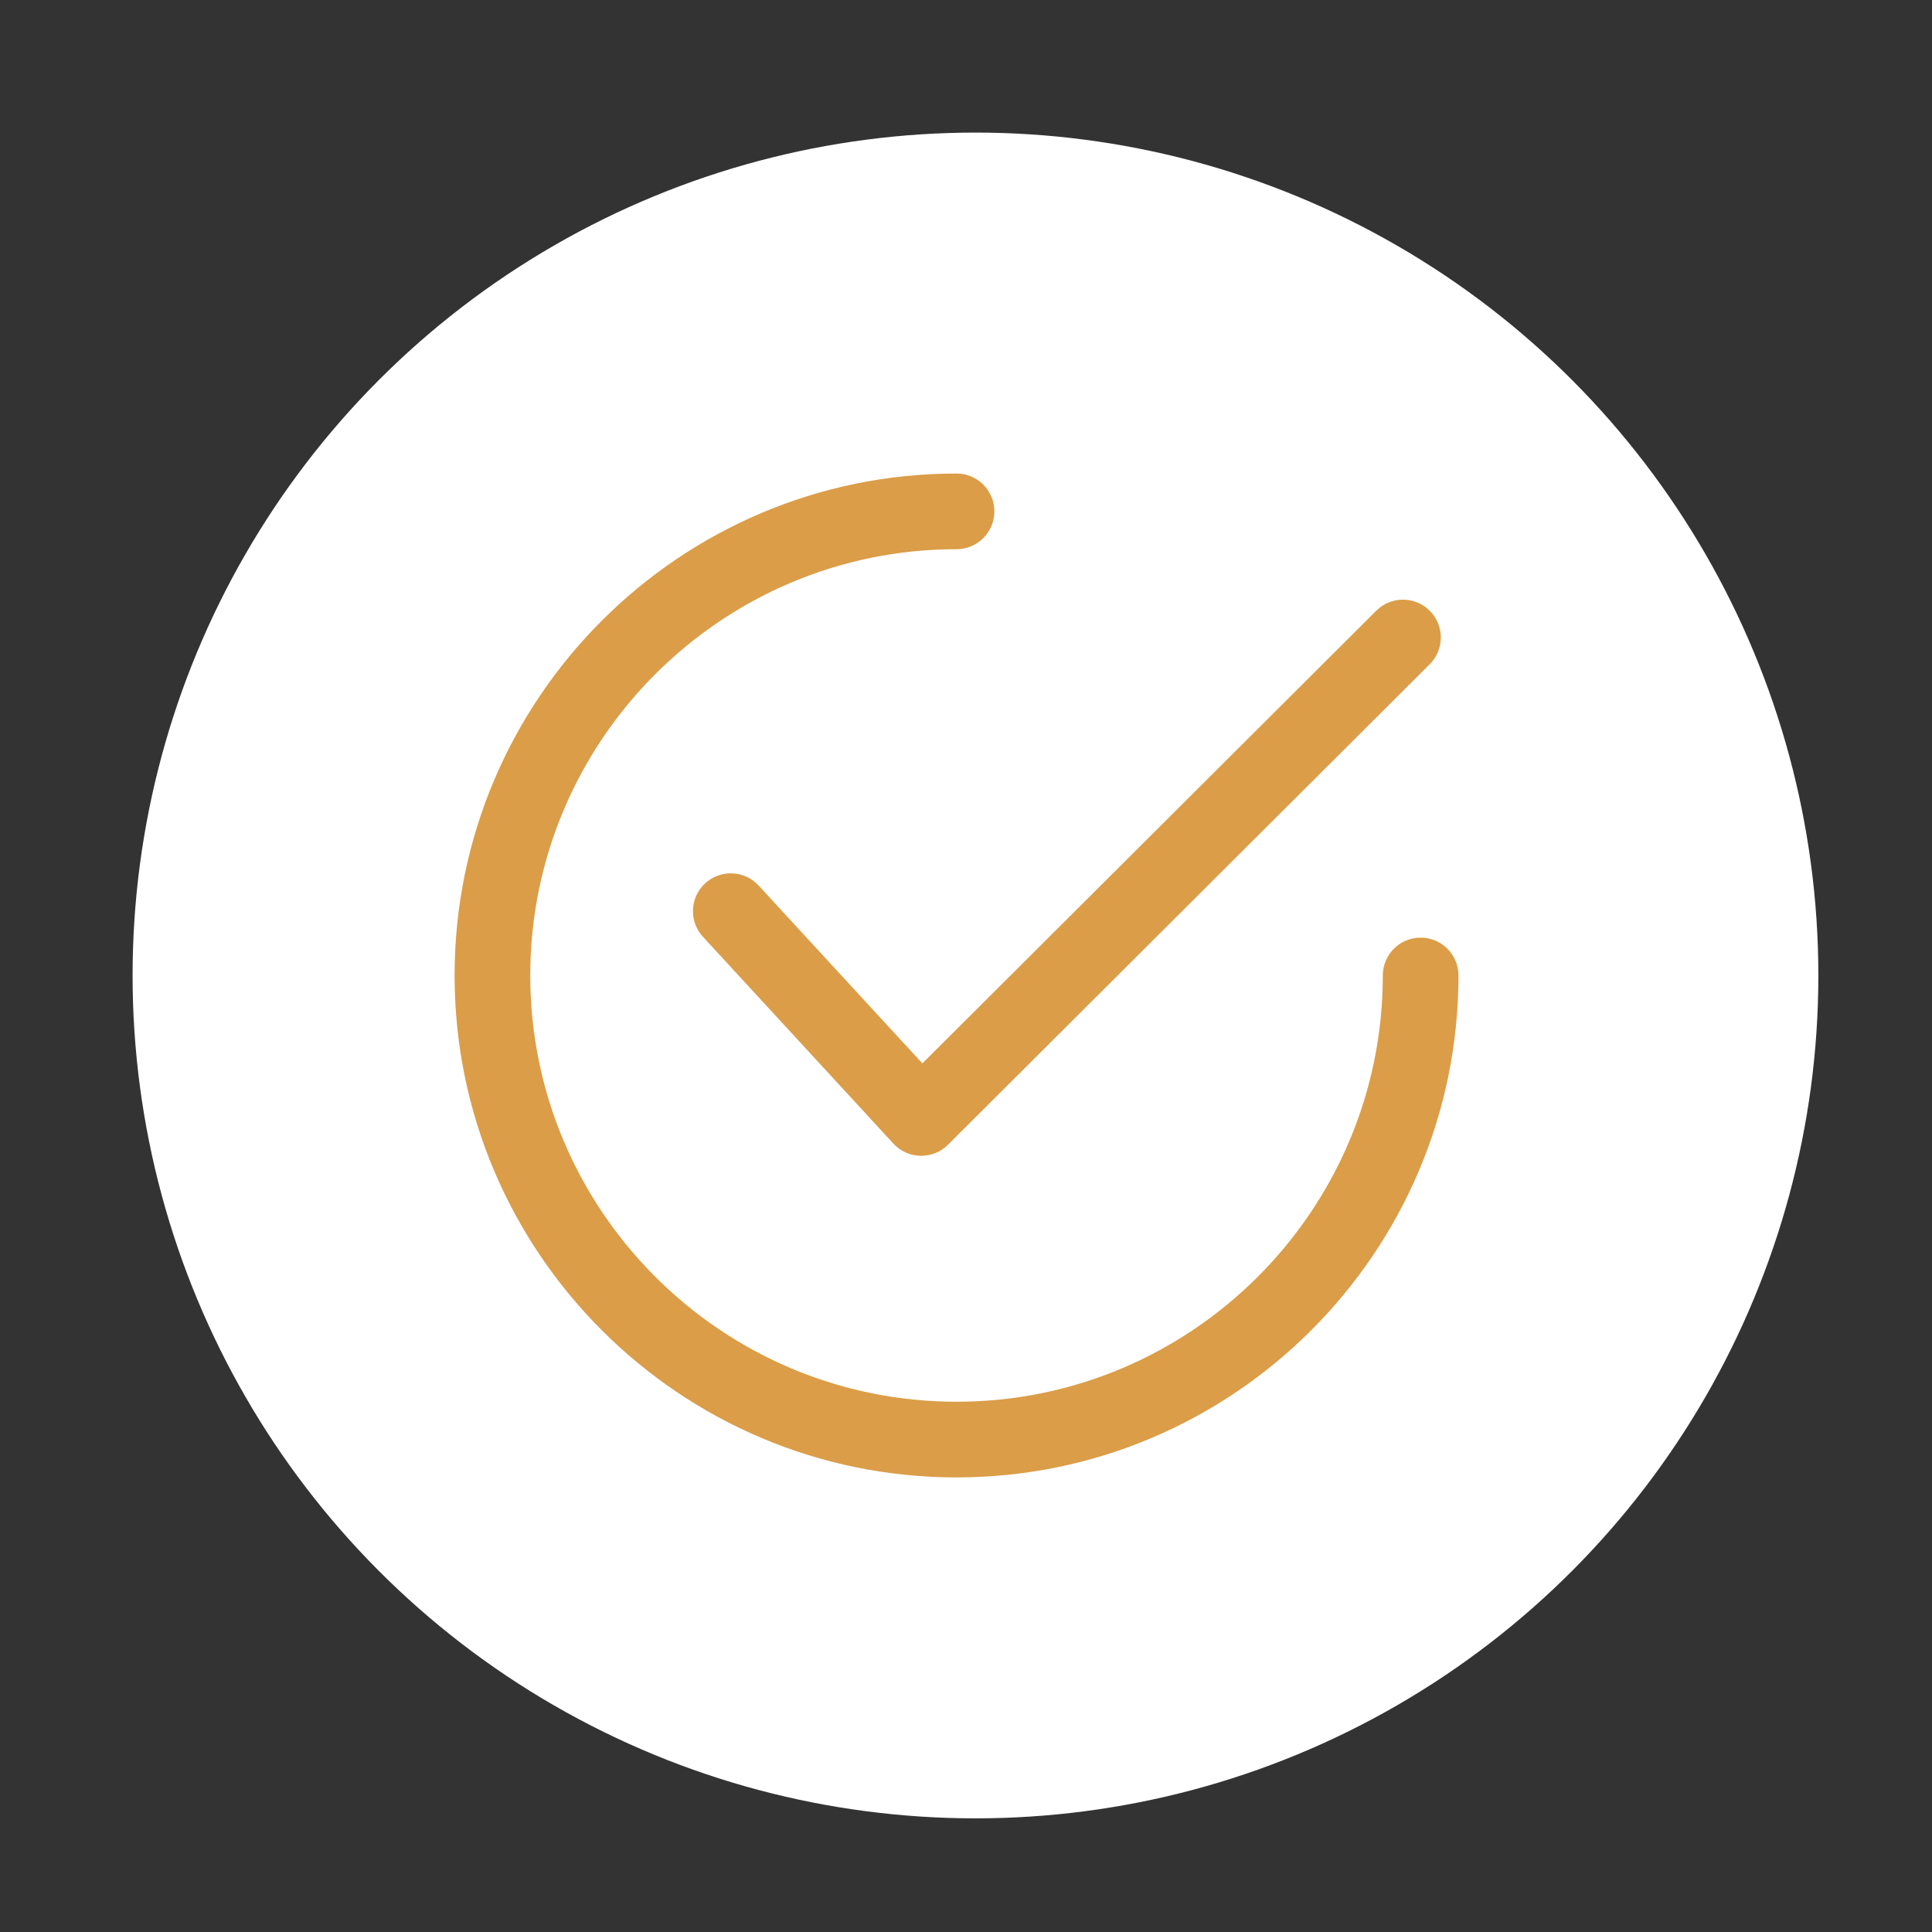
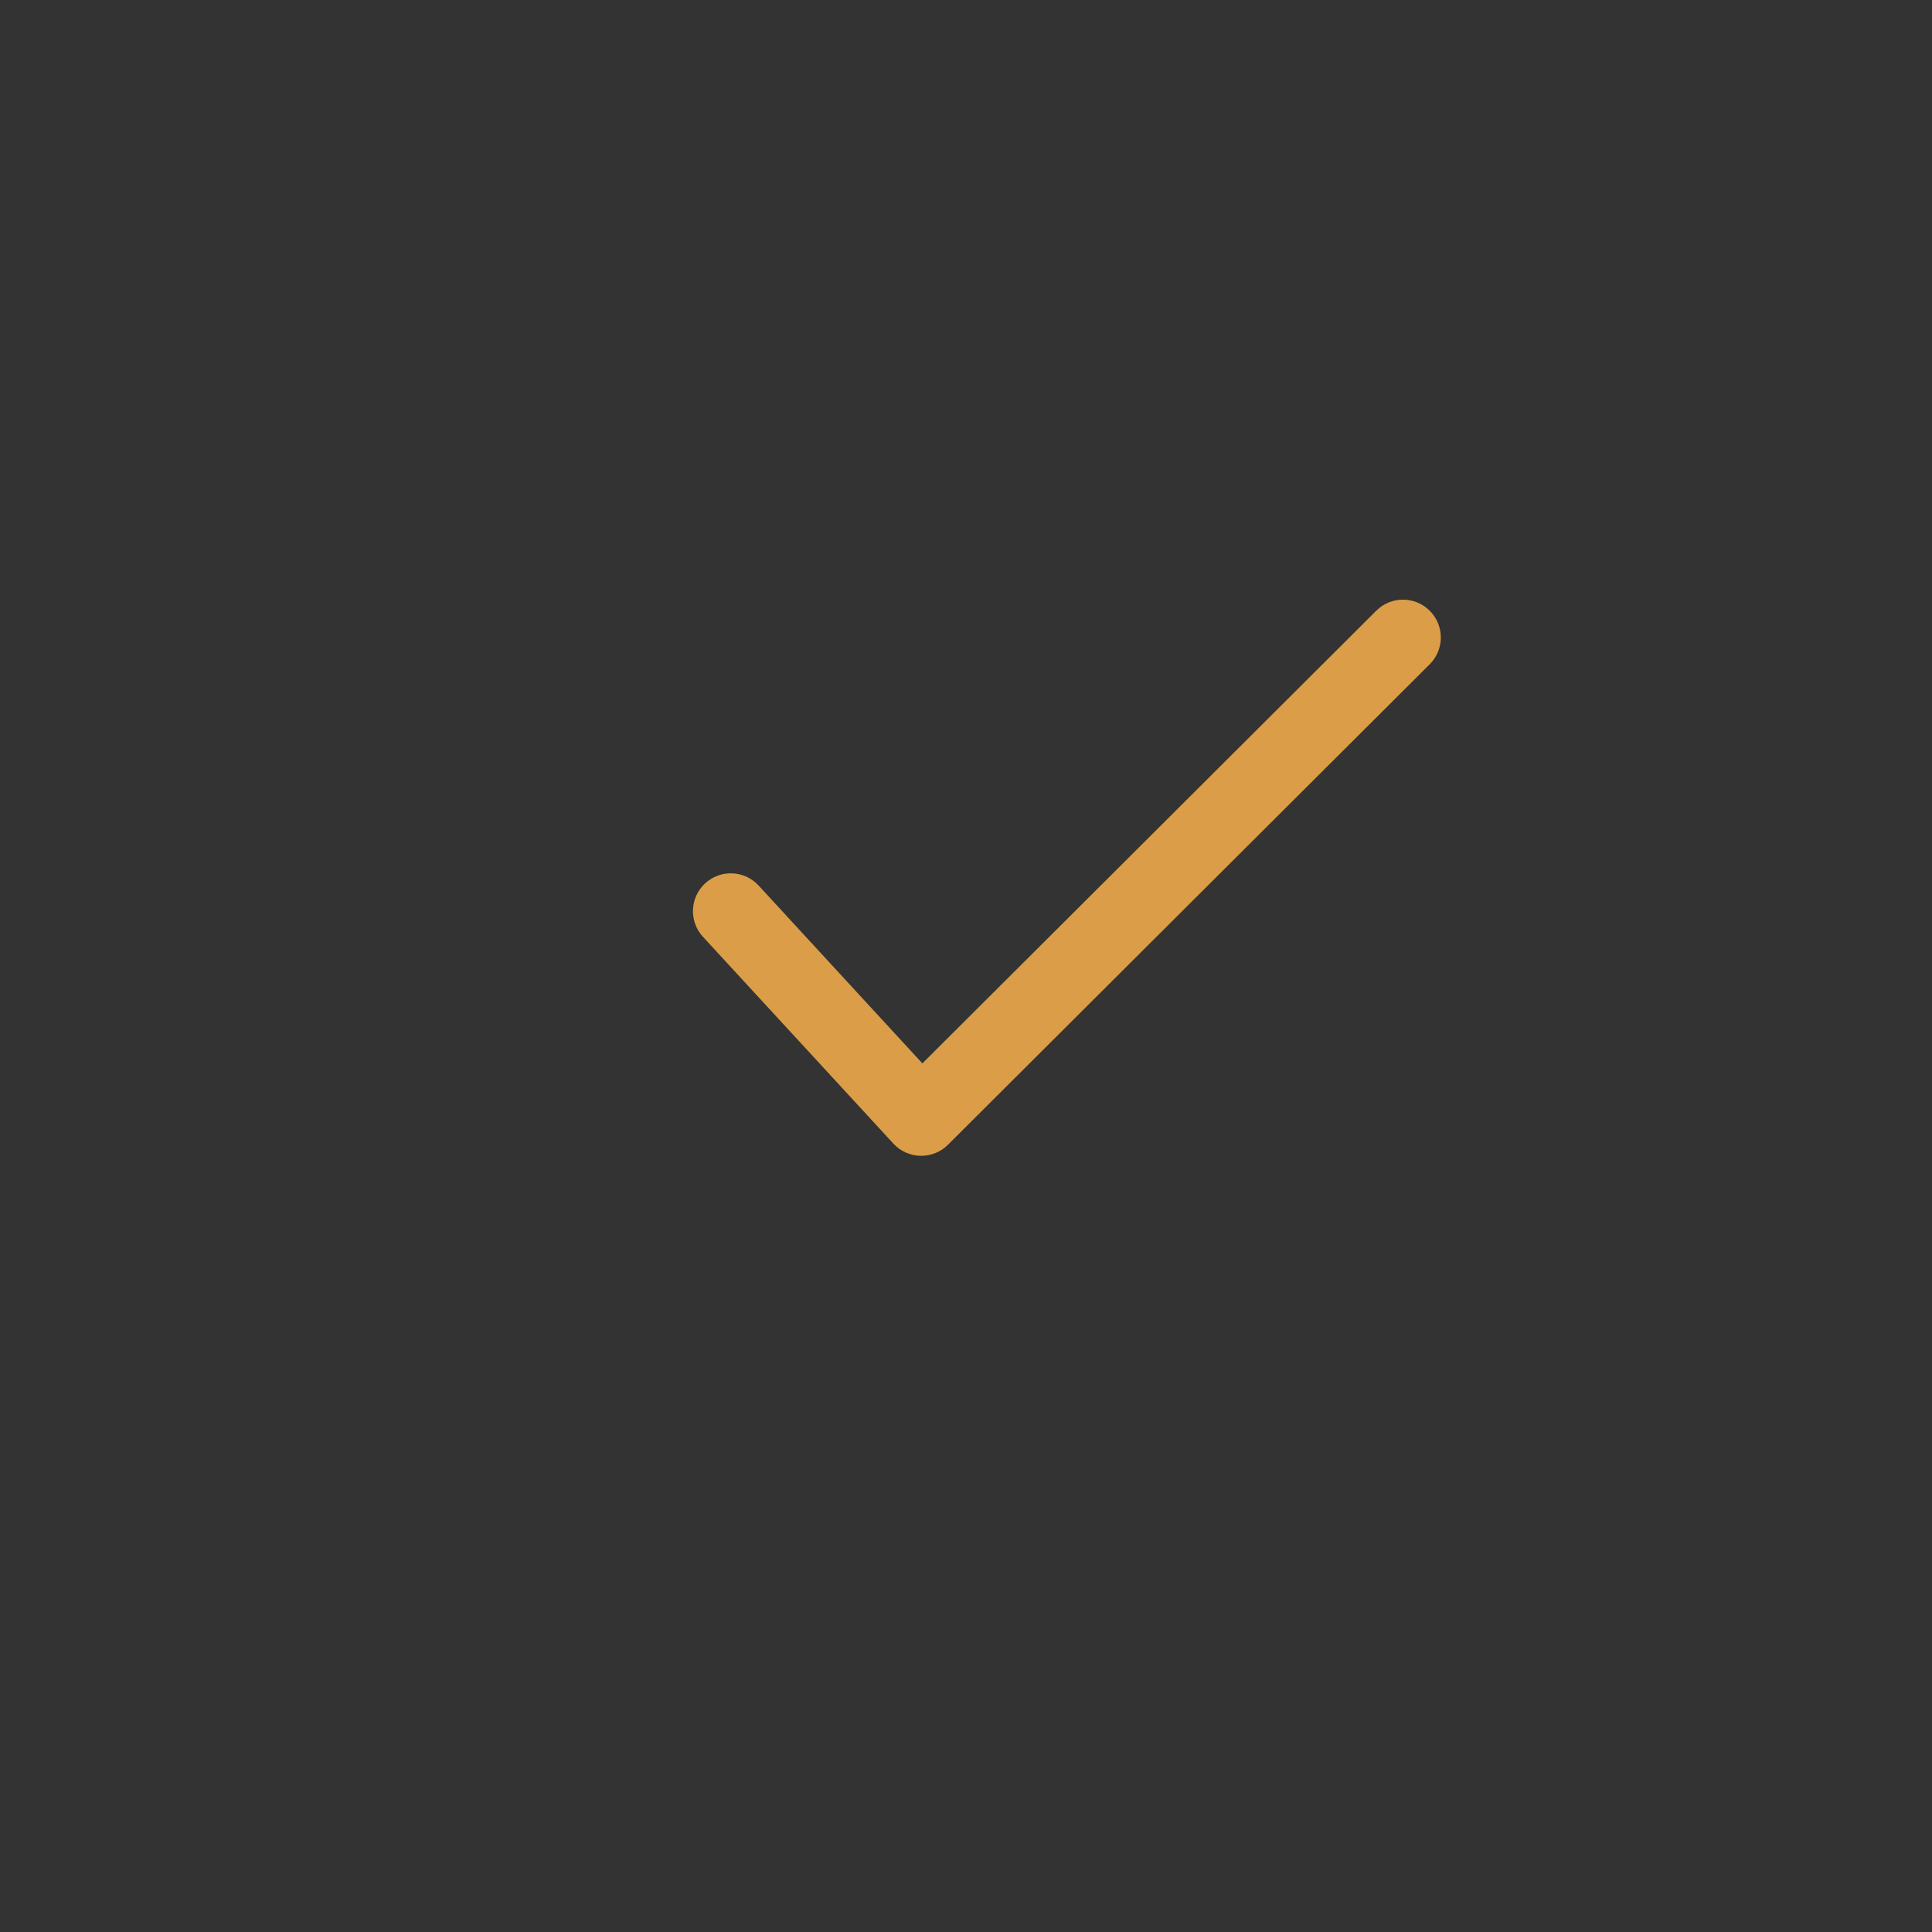
<svg xmlns="http://www.w3.org/2000/svg" width="102" height="102" viewBox="0 0 102 102" fill="none">
  <rect x="0" y="0" width="102" height="102" fill="#333333" stroke="none" />
-   <circle cx="51.5" cy="51.5" r="44.5" fill="white" />
  <path d="M75.484 32.246C74.705 31.465 73.44 31.463 72.66 32.242L48.697 56.142L40.051 46.752C39.304 45.941 38.041 45.888 37.229 46.635C36.417 47.383 36.365 48.646 37.112 49.458L47.166 60.377C47.534 60.777 48.05 61.009 48.593 61.021C48.608 61.021 48.622 61.021 48.636 61.021C49.164 61.021 49.672 60.812 50.046 60.439L75.481 35.071C76.262 34.292 76.264 33.027 75.484 32.246Z" fill="#DB9D48" />
-   <path d="M75.002 49.502C73.899 49.502 73.005 50.397 73.005 51.5C73.005 63.91 62.91 74.005 50.5 74.005C38.091 74.005 27.995 63.91 27.995 51.5C27.995 39.091 38.091 28.995 50.5 28.995C51.603 28.995 52.498 28.101 52.498 26.997C52.498 25.894 51.603 25 50.5 25C35.888 25 24 36.888 24 51.5C24 66.112 35.888 78 50.5 78C65.112 78 77 66.112 77 51.5C77 50.397 76.106 49.502 75.002 49.502Z" fill="#DB9D48" />
</svg>